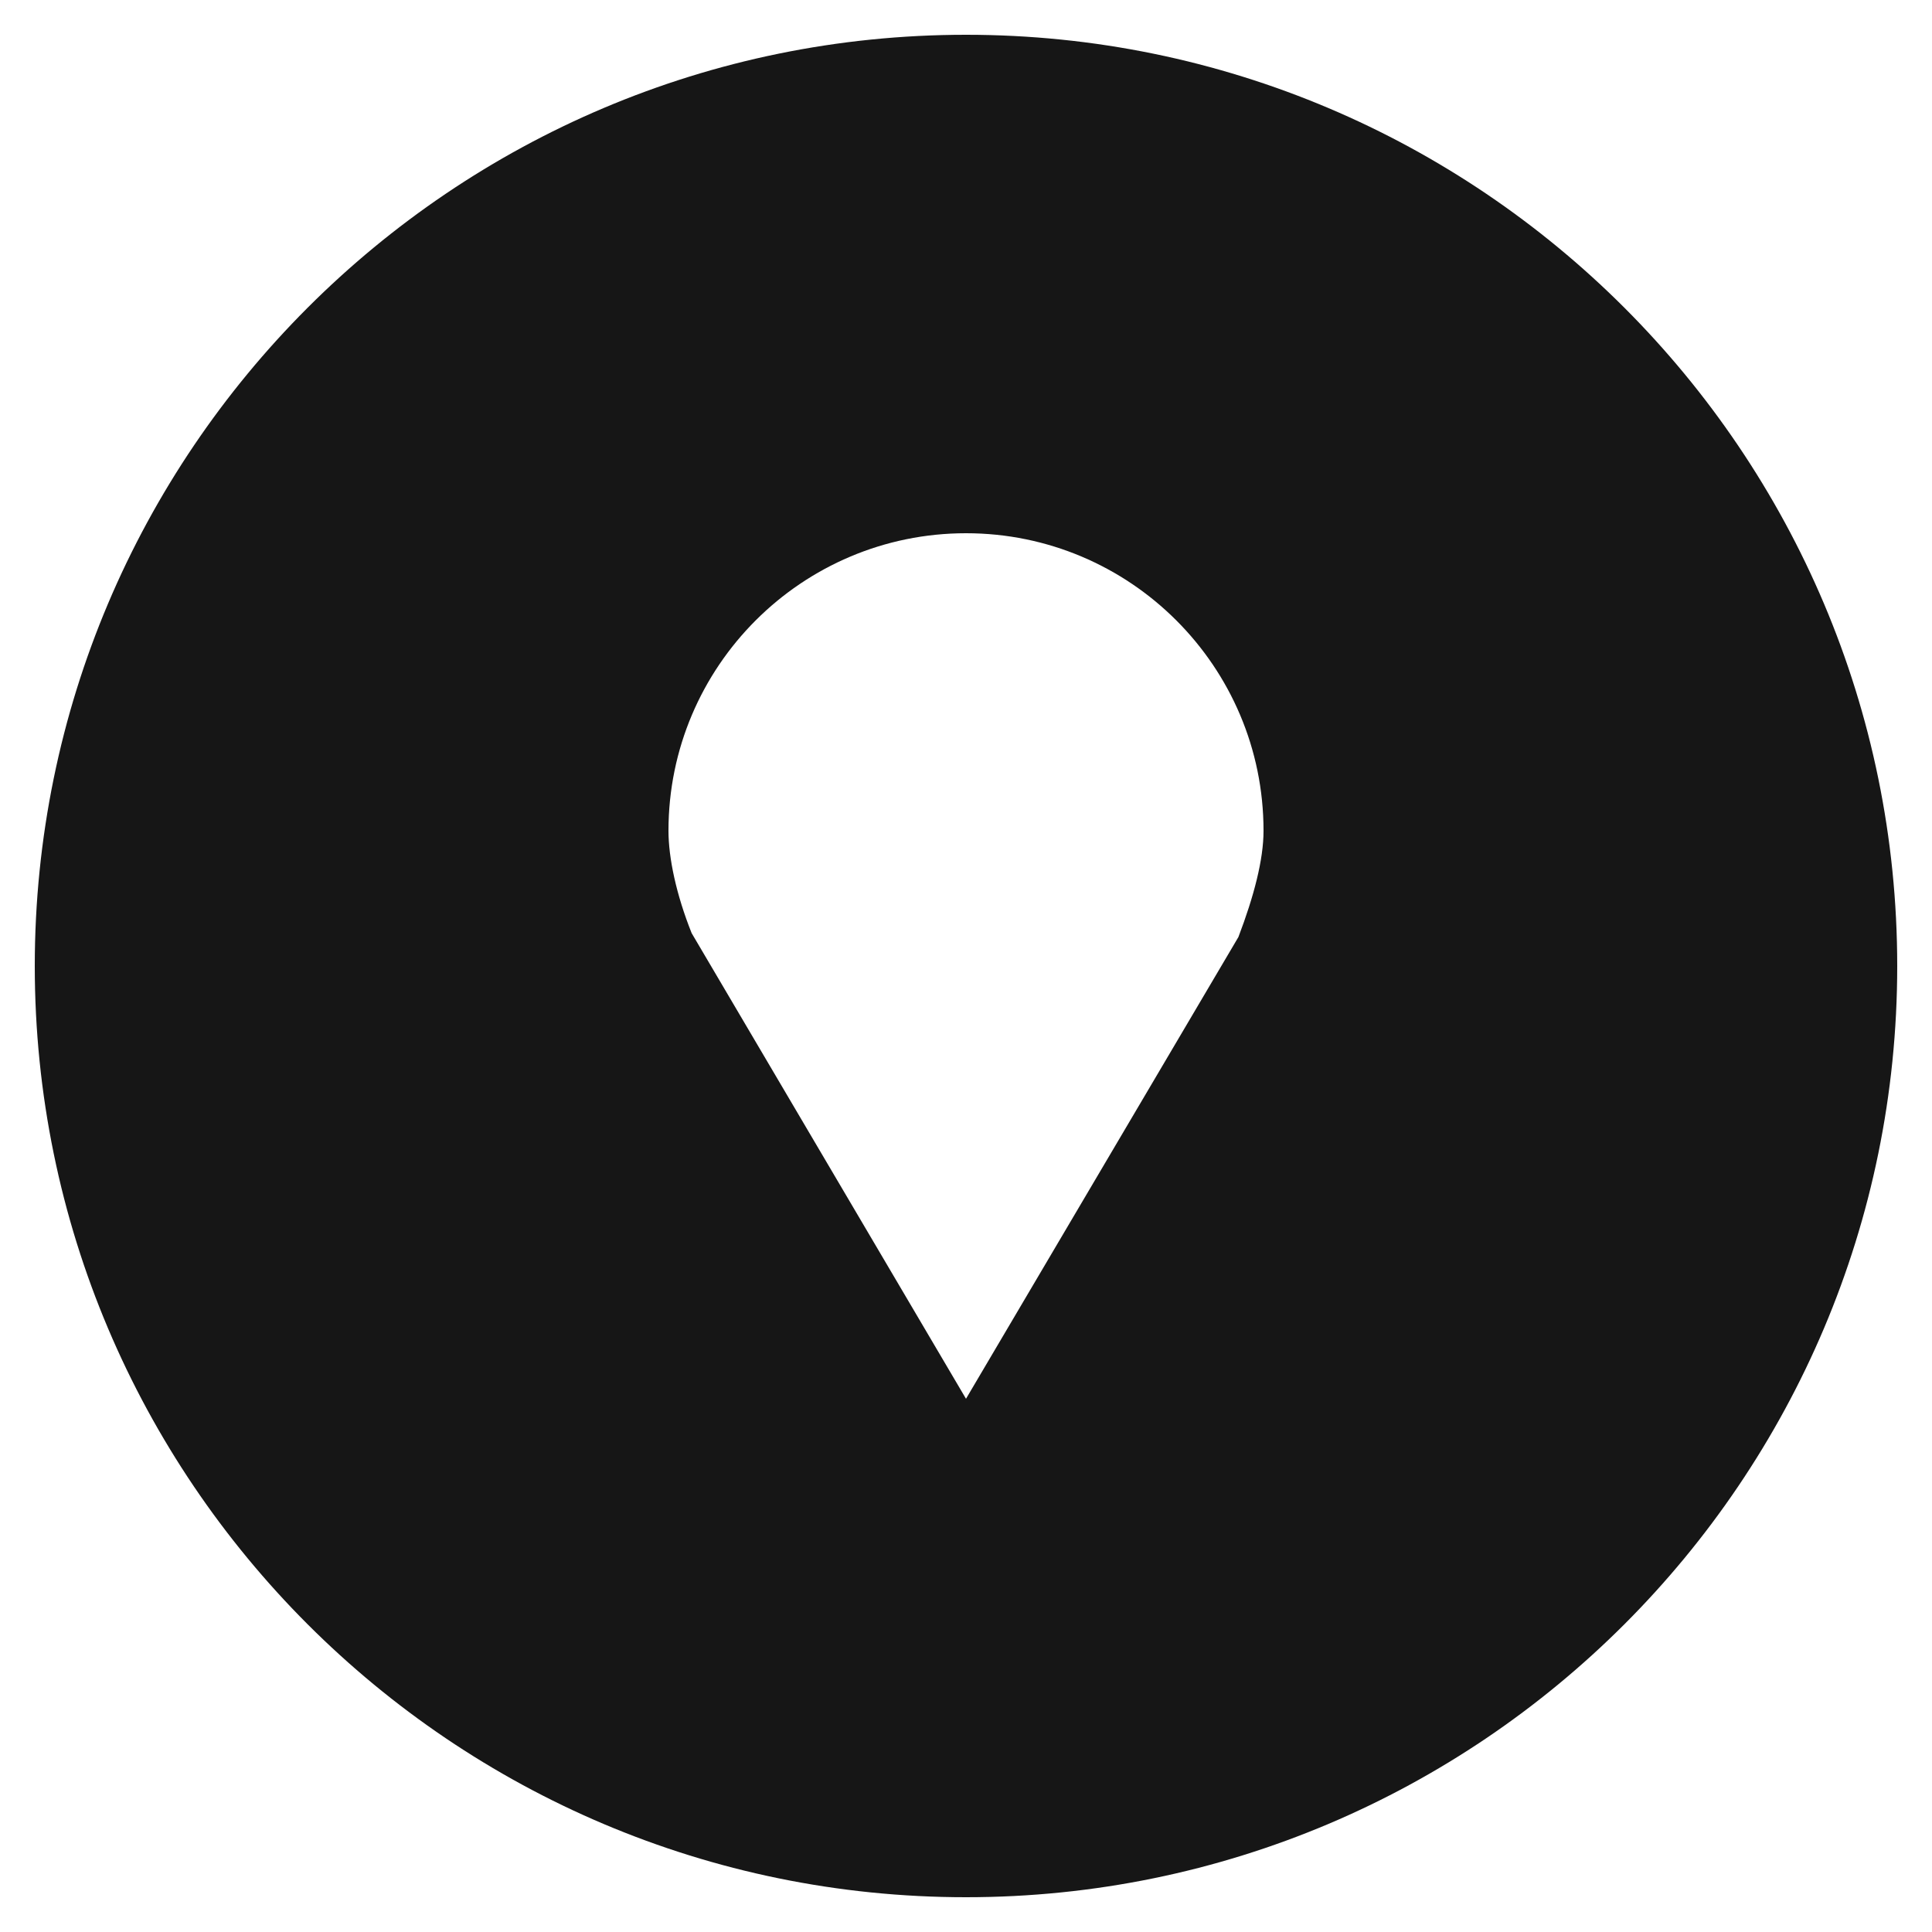
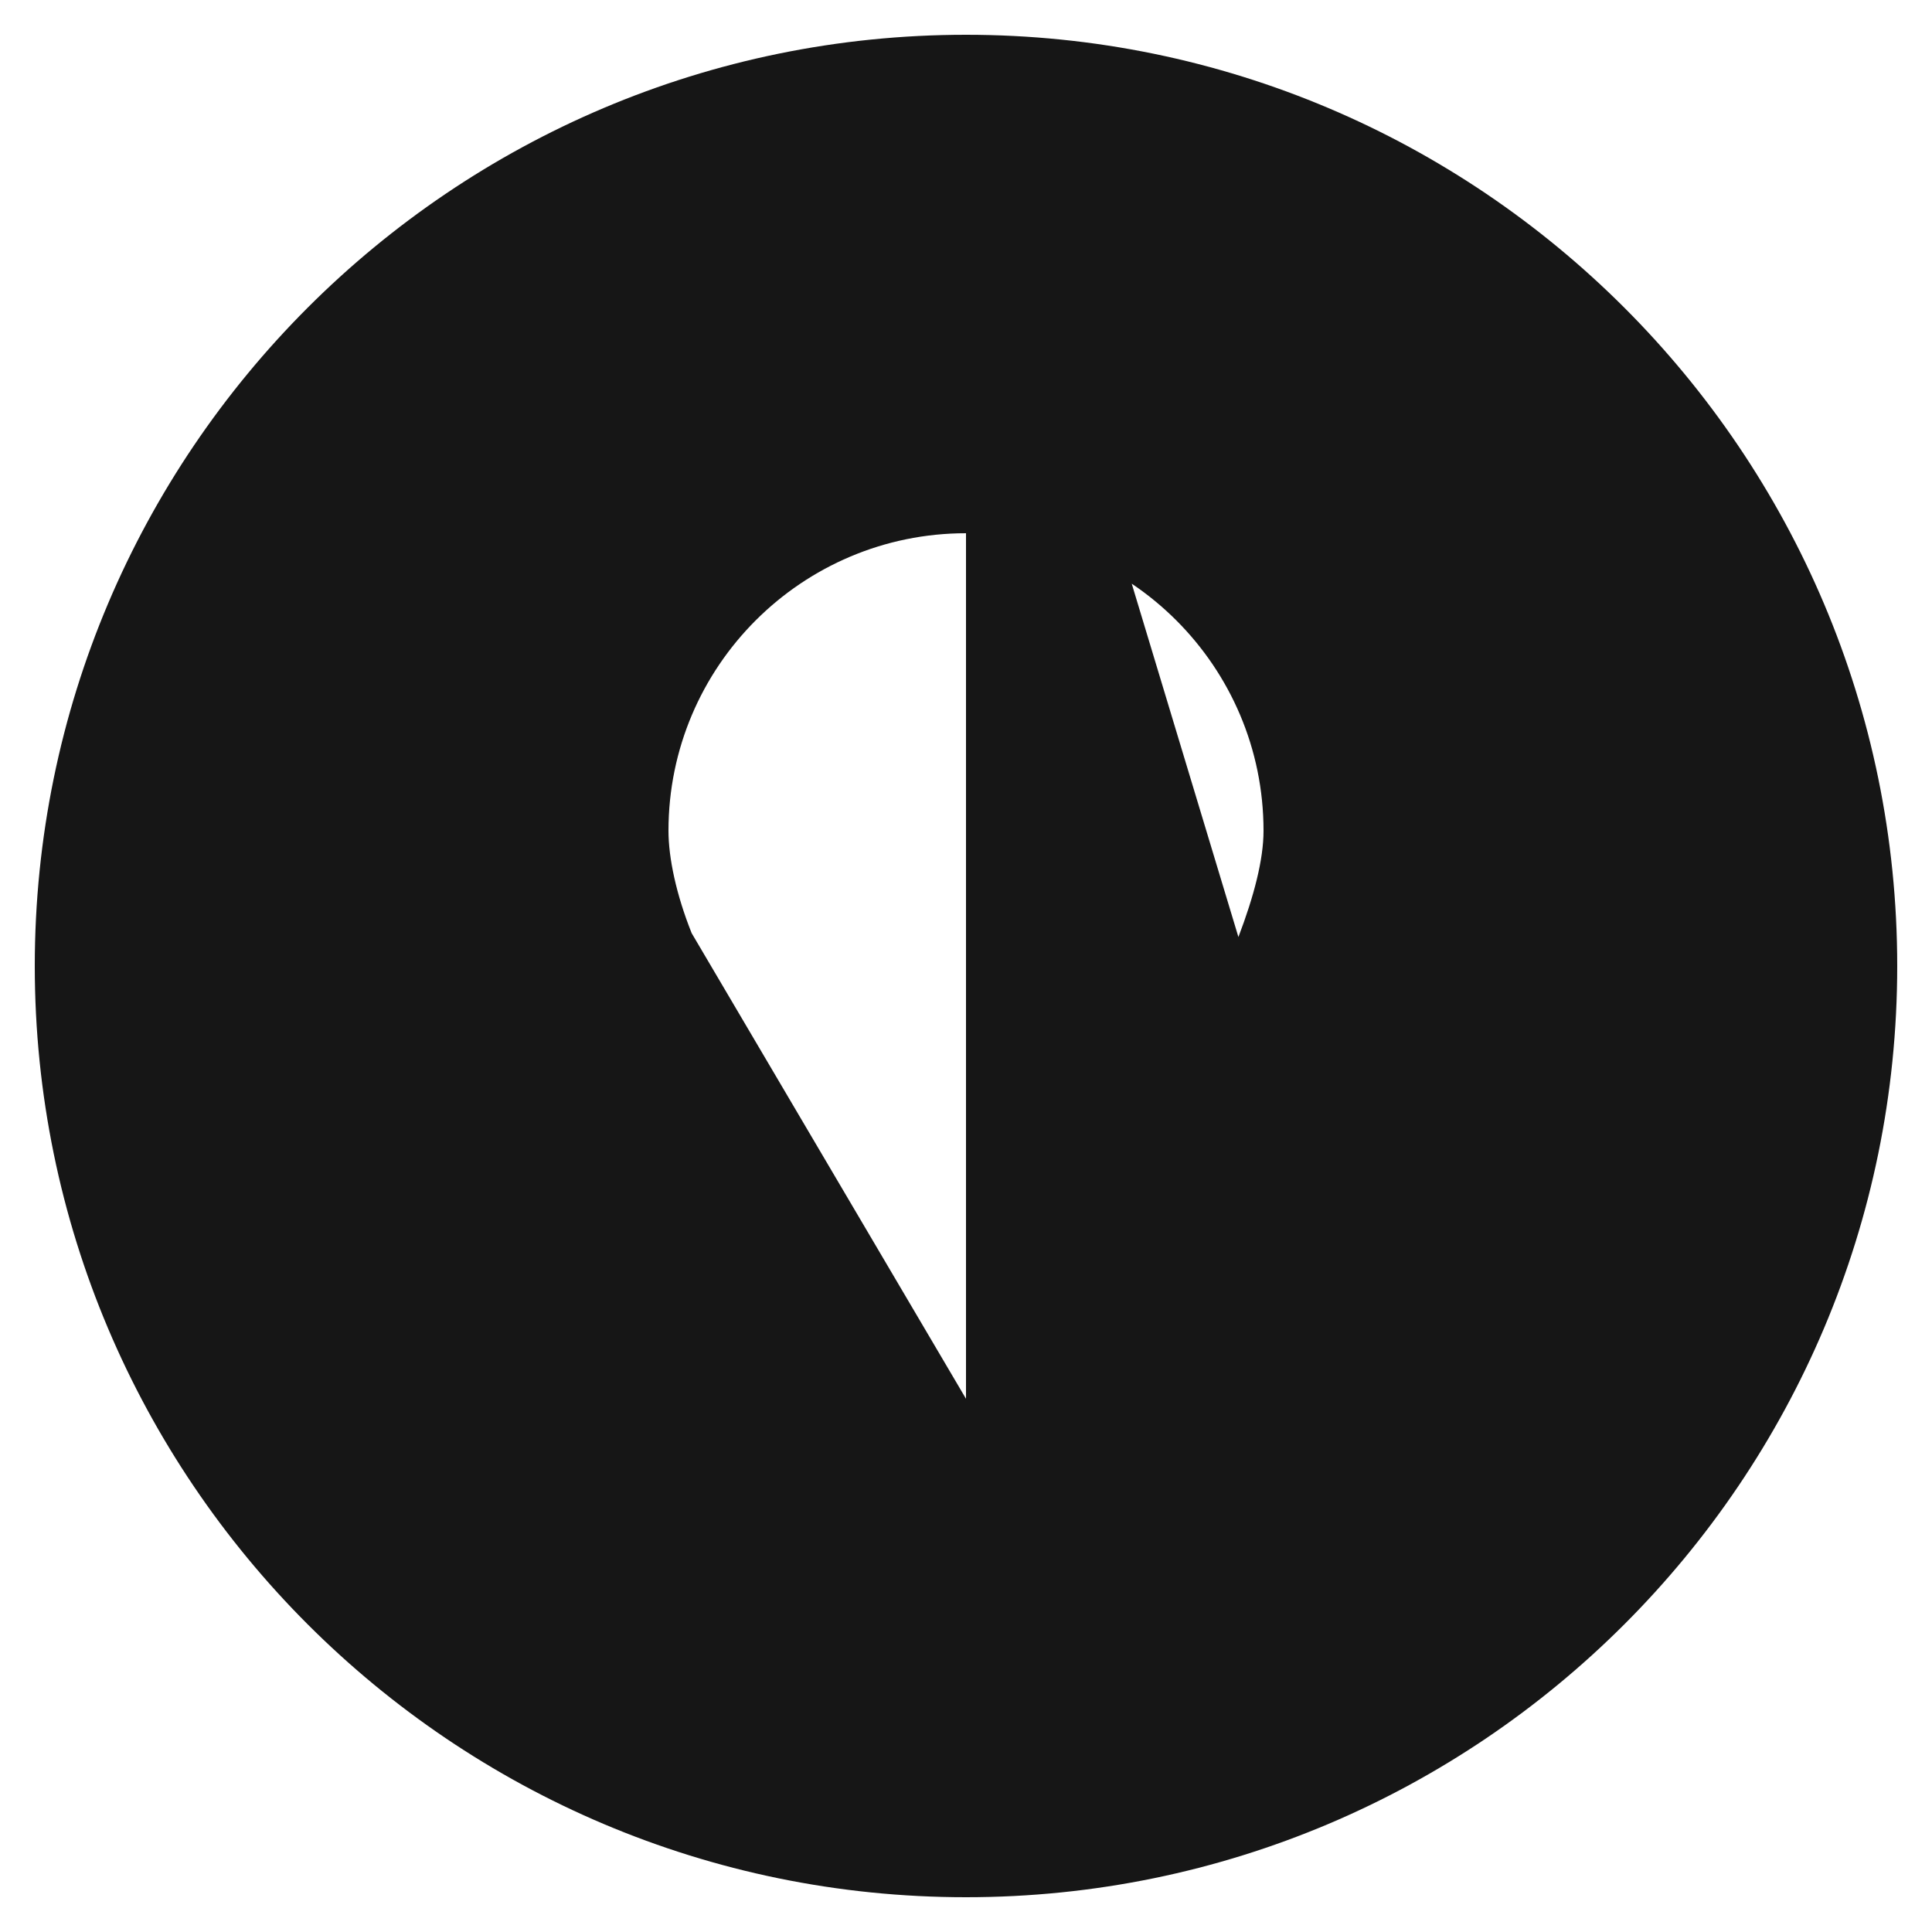
<svg xmlns="http://www.w3.org/2000/svg" id="Layer_1" x="0px" y="0px" viewBox="0 0 100 100" style="enable-background:new 0 0 100 100;" xml:space="preserve">
  <style type="text/css"> .st0{fill:#161616;} </style>
-   <path class="st0" d="M50,1.8C23.4,1.8,1.8,23.4,1.8,50S23.4,98.2,50,98.2S98.2,76.6,98.2,50S76.6,1.8,50,1.8z M64.1,48.5L50,72.4 L35.8,48.3c-0.8-2-1.2-3.9-1.2-5.3c0-8.5,6.9-15.4,15.4-15.4c8.5,0,15.4,6.9,15.4,15.4C65.4,44.5,64.9,46.4,64.1,48.5z" />
+   <path class="st0" d="M50,1.8C23.4,1.8,1.8,23.4,1.8,50S23.4,98.2,50,98.2S98.2,76.6,98.2,50S76.6,1.8,50,1.8z L50,72.4 L35.8,48.3c-0.8-2-1.2-3.9-1.2-5.3c0-8.5,6.9-15.4,15.4-15.4c8.5,0,15.4,6.9,15.4,15.4C65.4,44.5,64.9,46.4,64.1,48.5z" />
</svg>